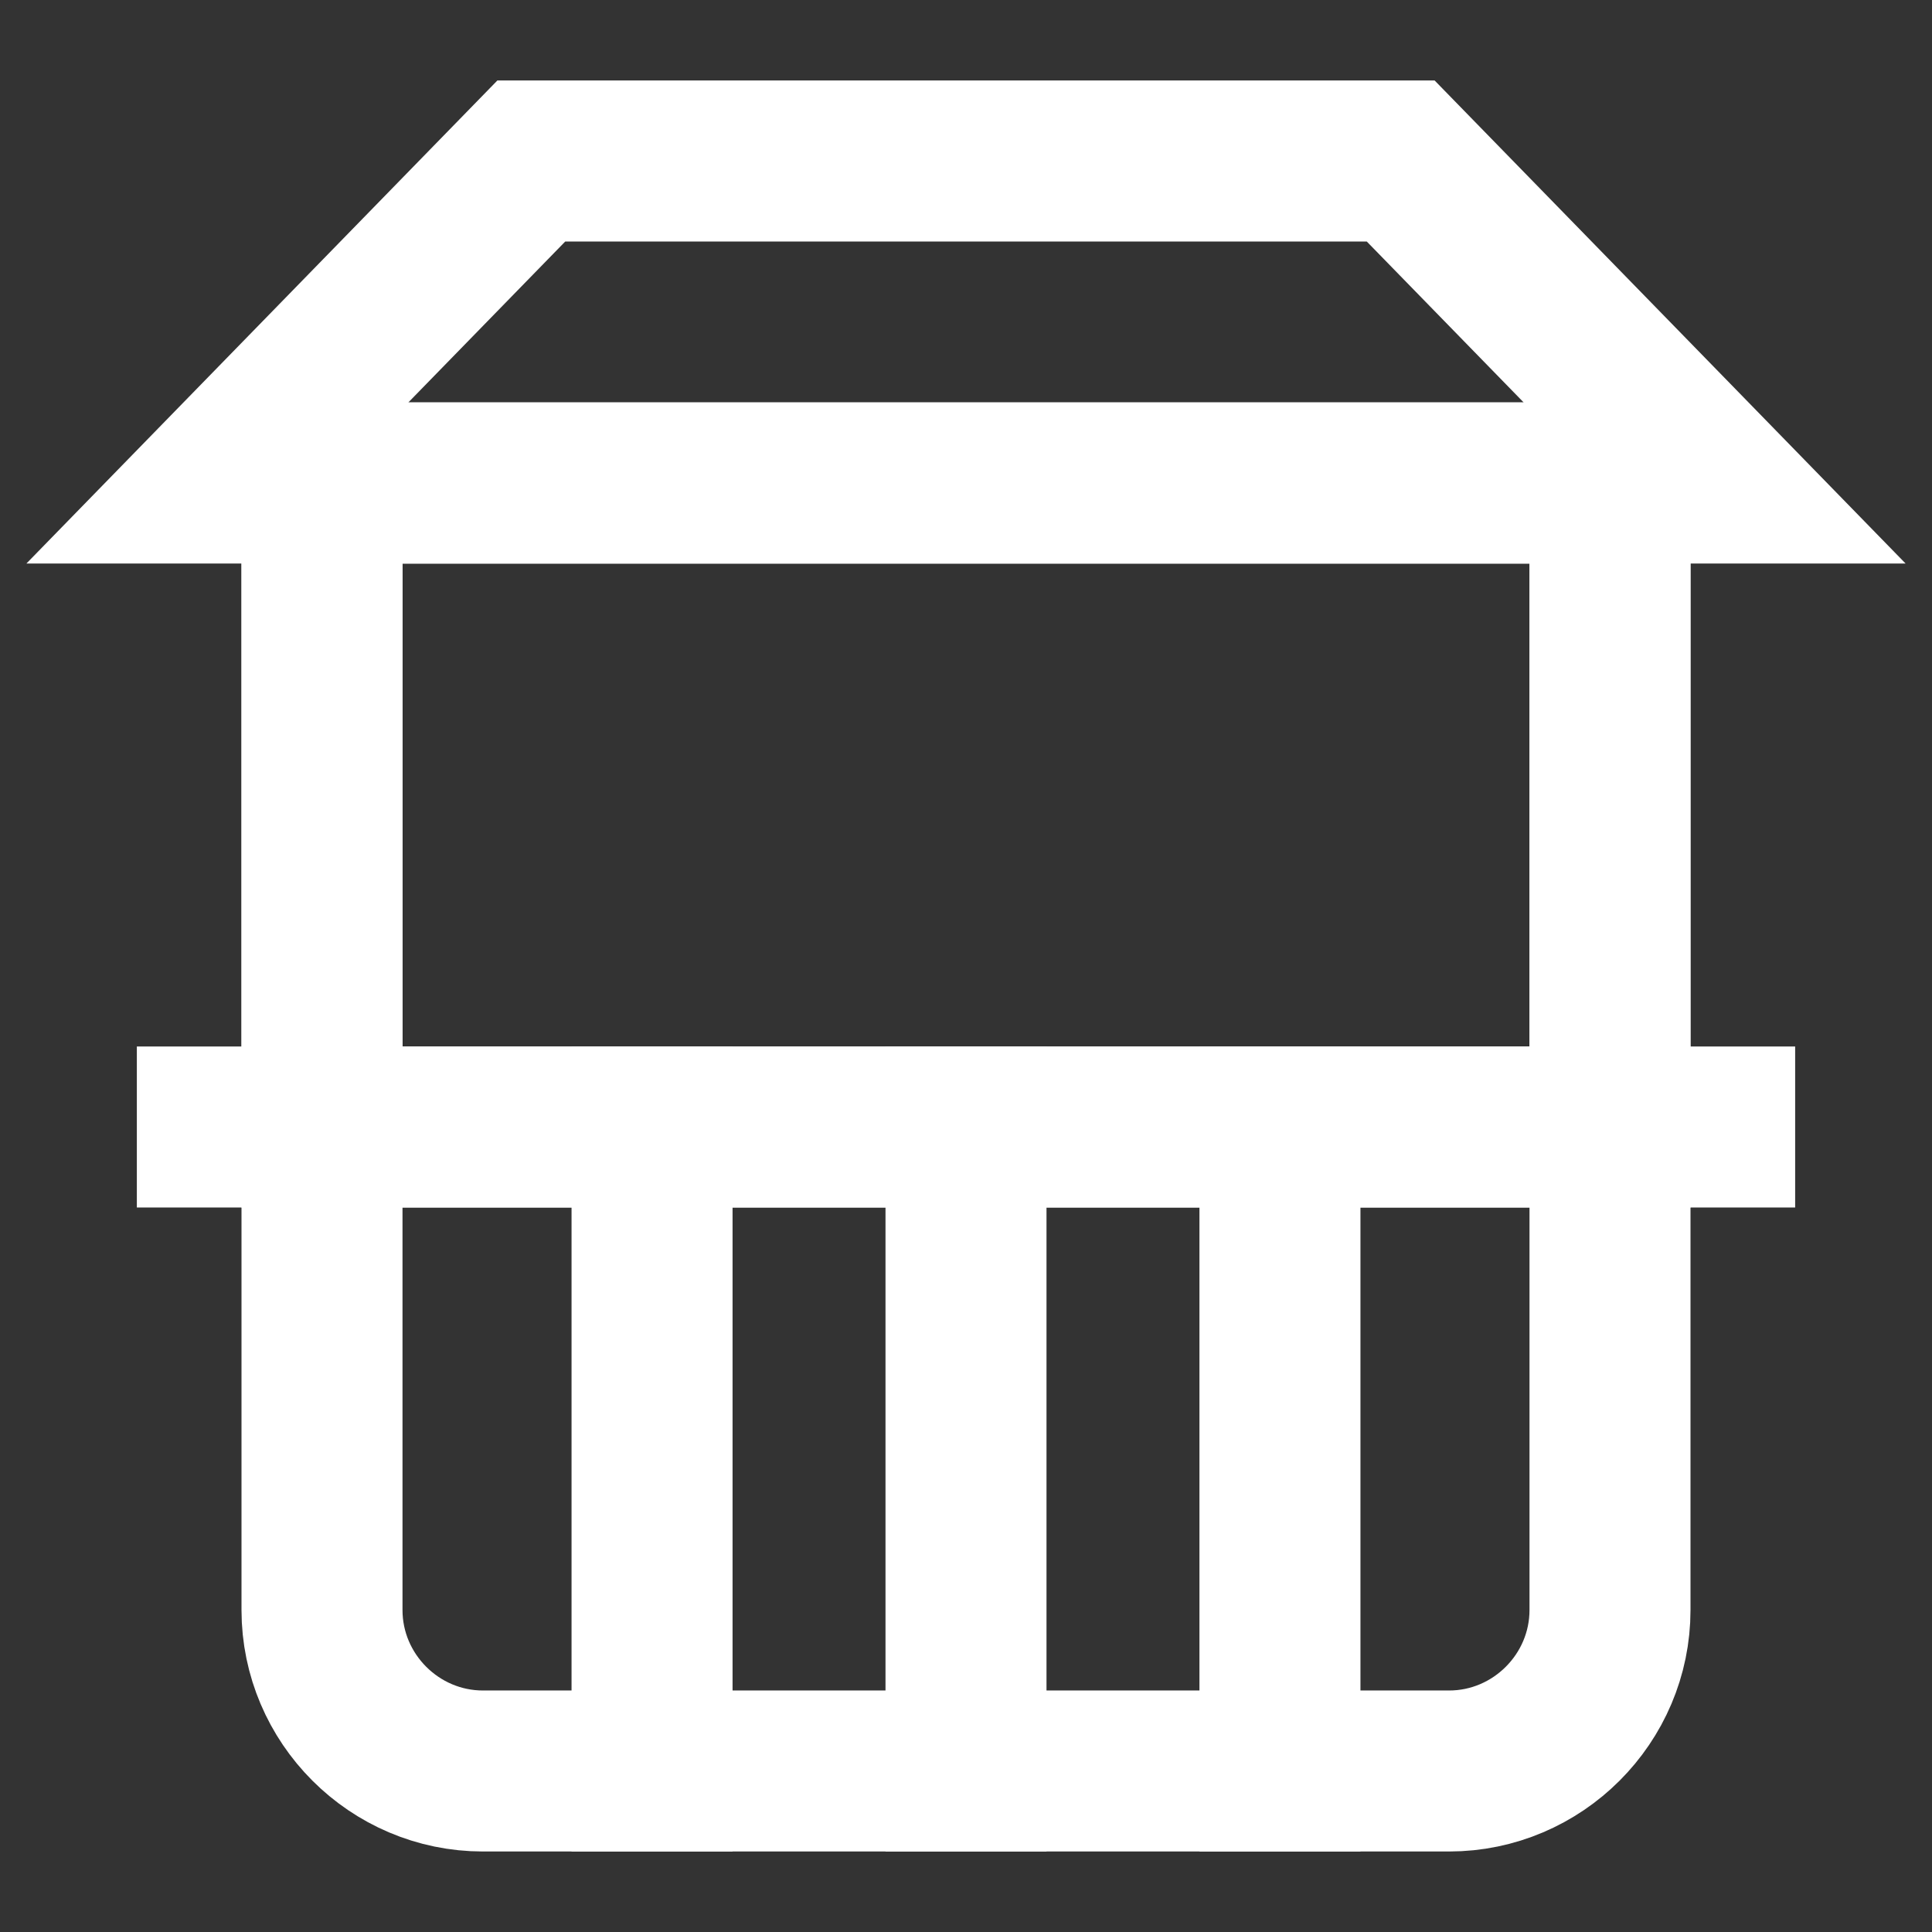
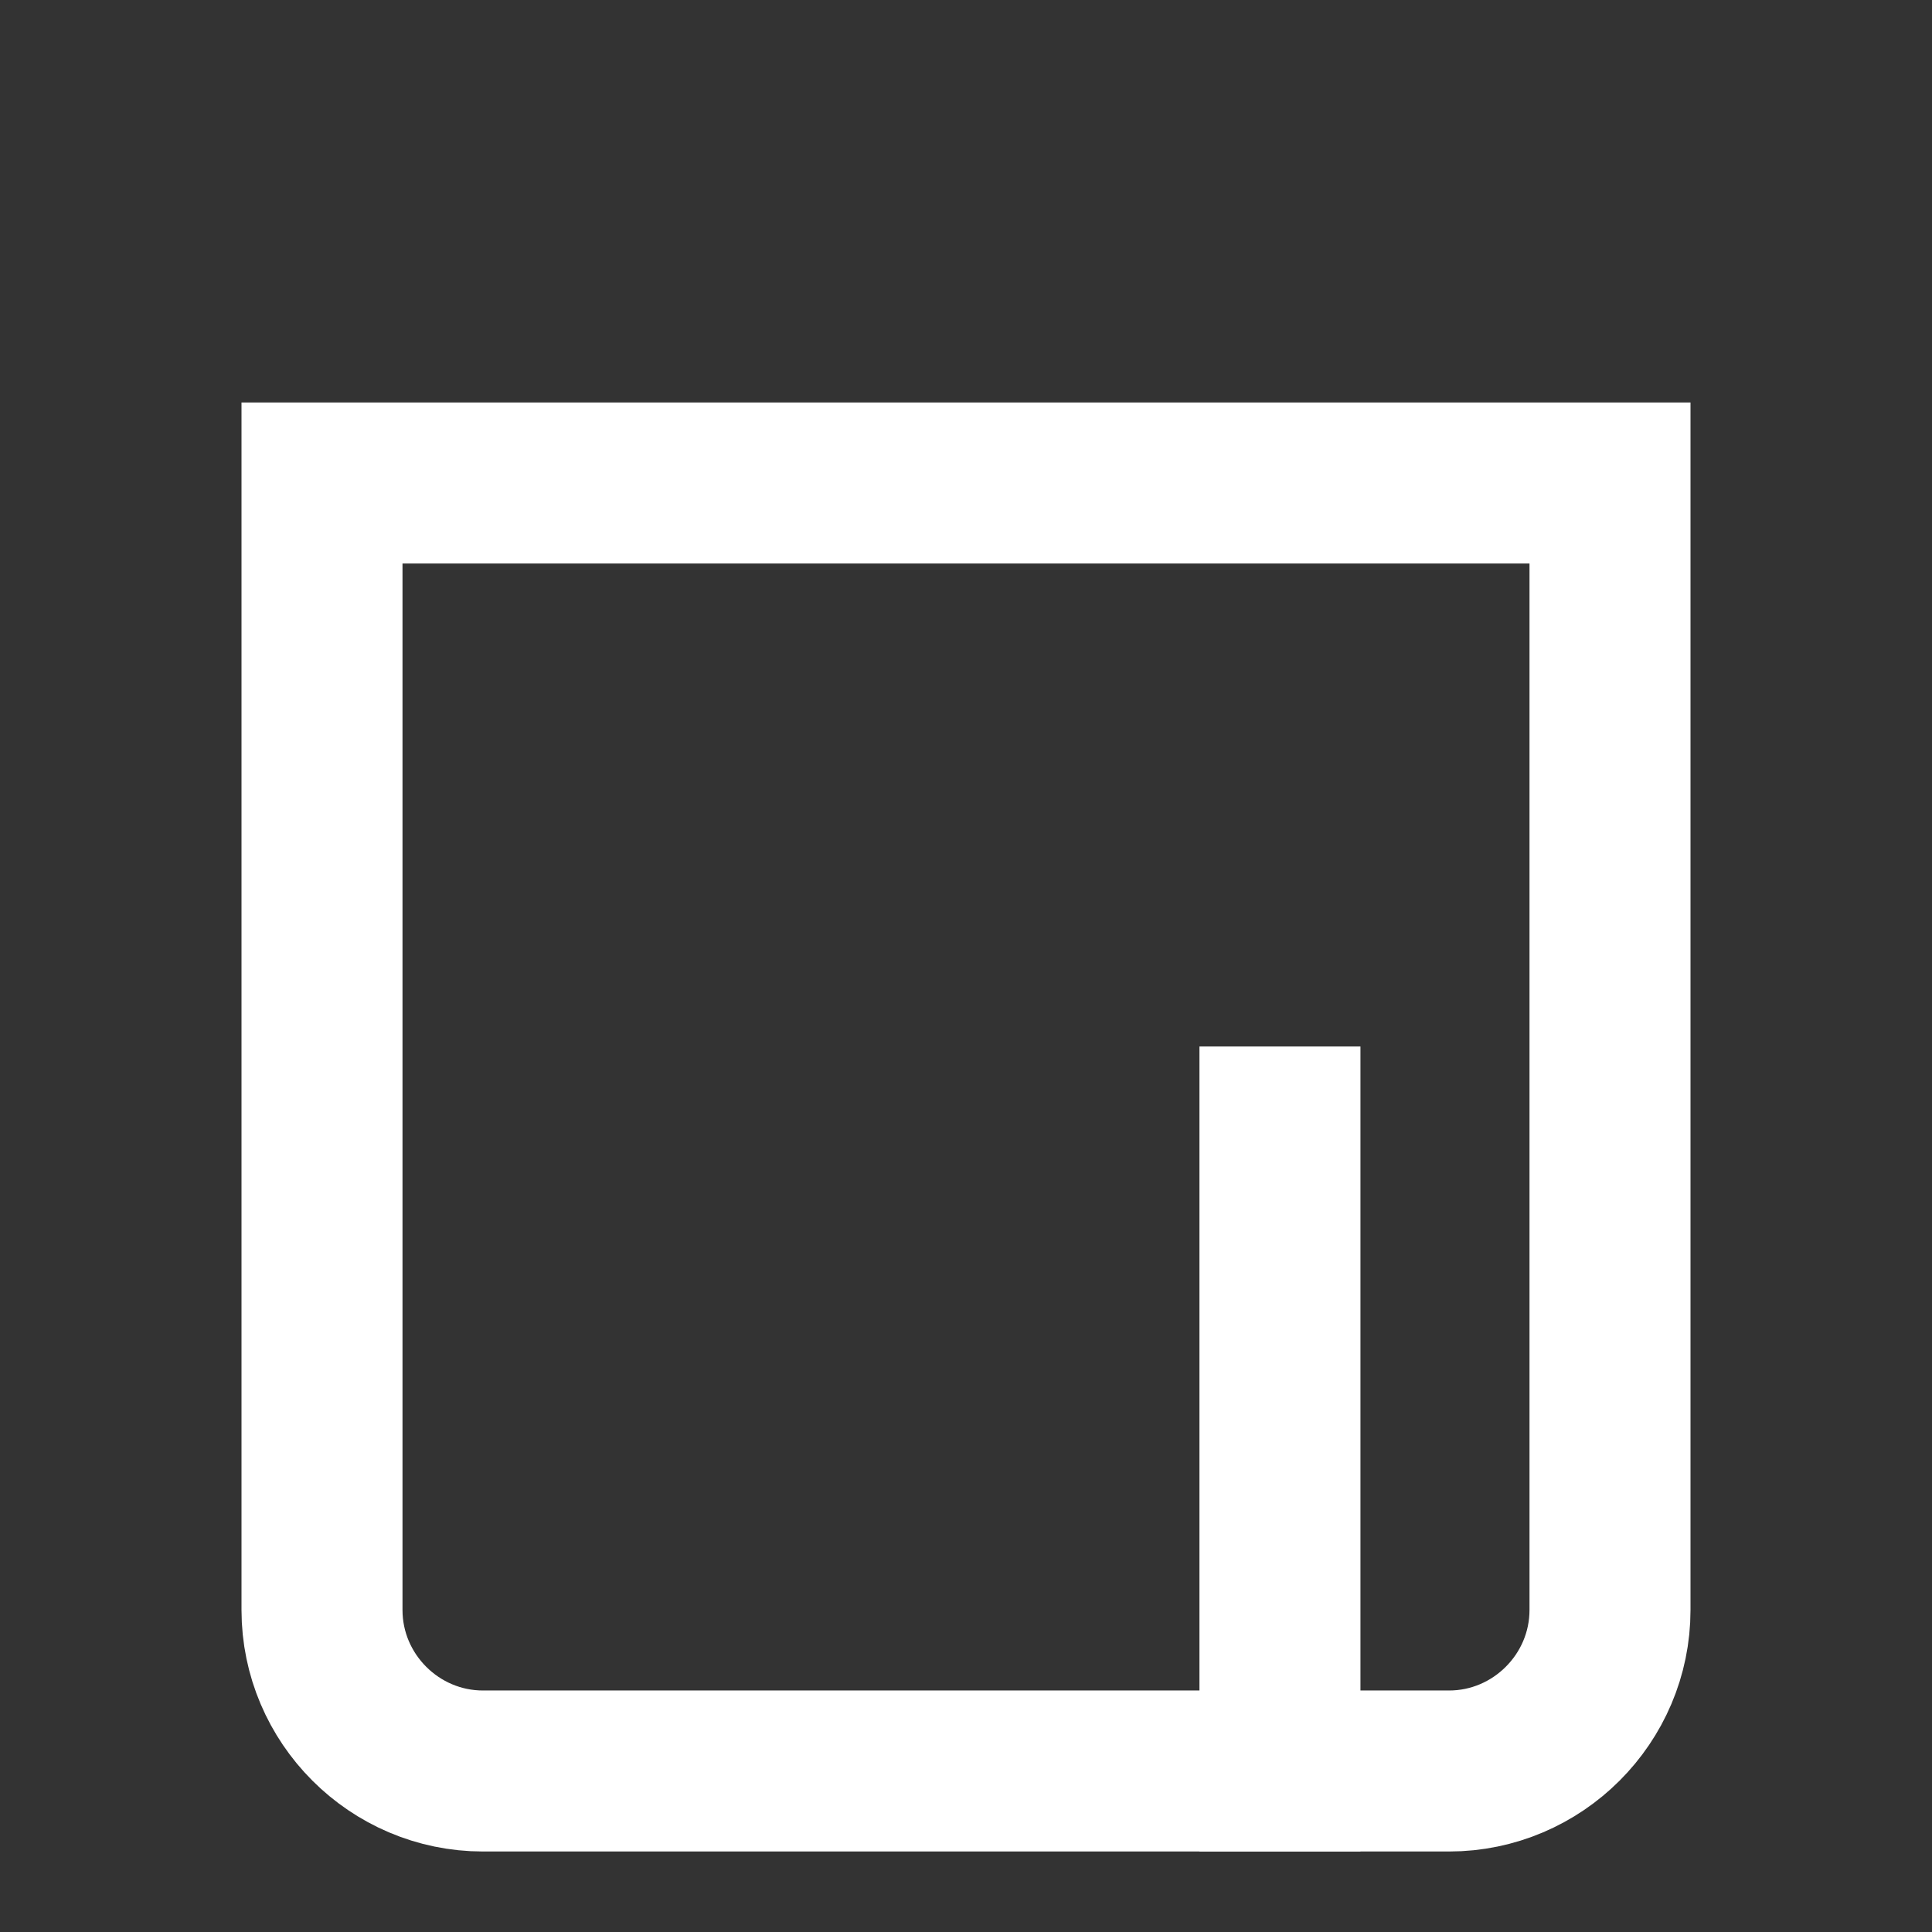
<svg xmlns="http://www.w3.org/2000/svg" version="1.1" id="Calque_1" x="0px" y="0px" viewBox="0 0 24 24" style="enable-background:new 0 0 24 24;" xml:space="preserve">
  <rect x="0" y="0" width="24" height="24" fill="#333333" stroke="none" />
  <style type="text/css">
	.st0{fill:none;stroke:#FFFFFF;stroke-width:2;stroke-linecap:square;}
</style>
  <g>
    <path class="st0" d="M20,6H4v14c0,1.1,0.9,2,2,2h12c1.1,0,2-0.9,2-2V6z" />
-     <rect x="4" y="6" class="st0" width="16" height="8" />
-     <line class="st0" x1="2.7" y1="14" x2="21.3" y2="14" />
-     <line class="st0" x1="8.1" y1="14" x2="8.1" y2="22" />
-     <line class="st0" x1="12" y1="14" x2="12" y2="22" />
    <line class="st0" x1="15.9" y1="14" x2="15.9" y2="22" />
-     <polygon class="st0" points="17.4,2 6.6,2 2.7,6 21.3,6  " />
  </g>
</svg>